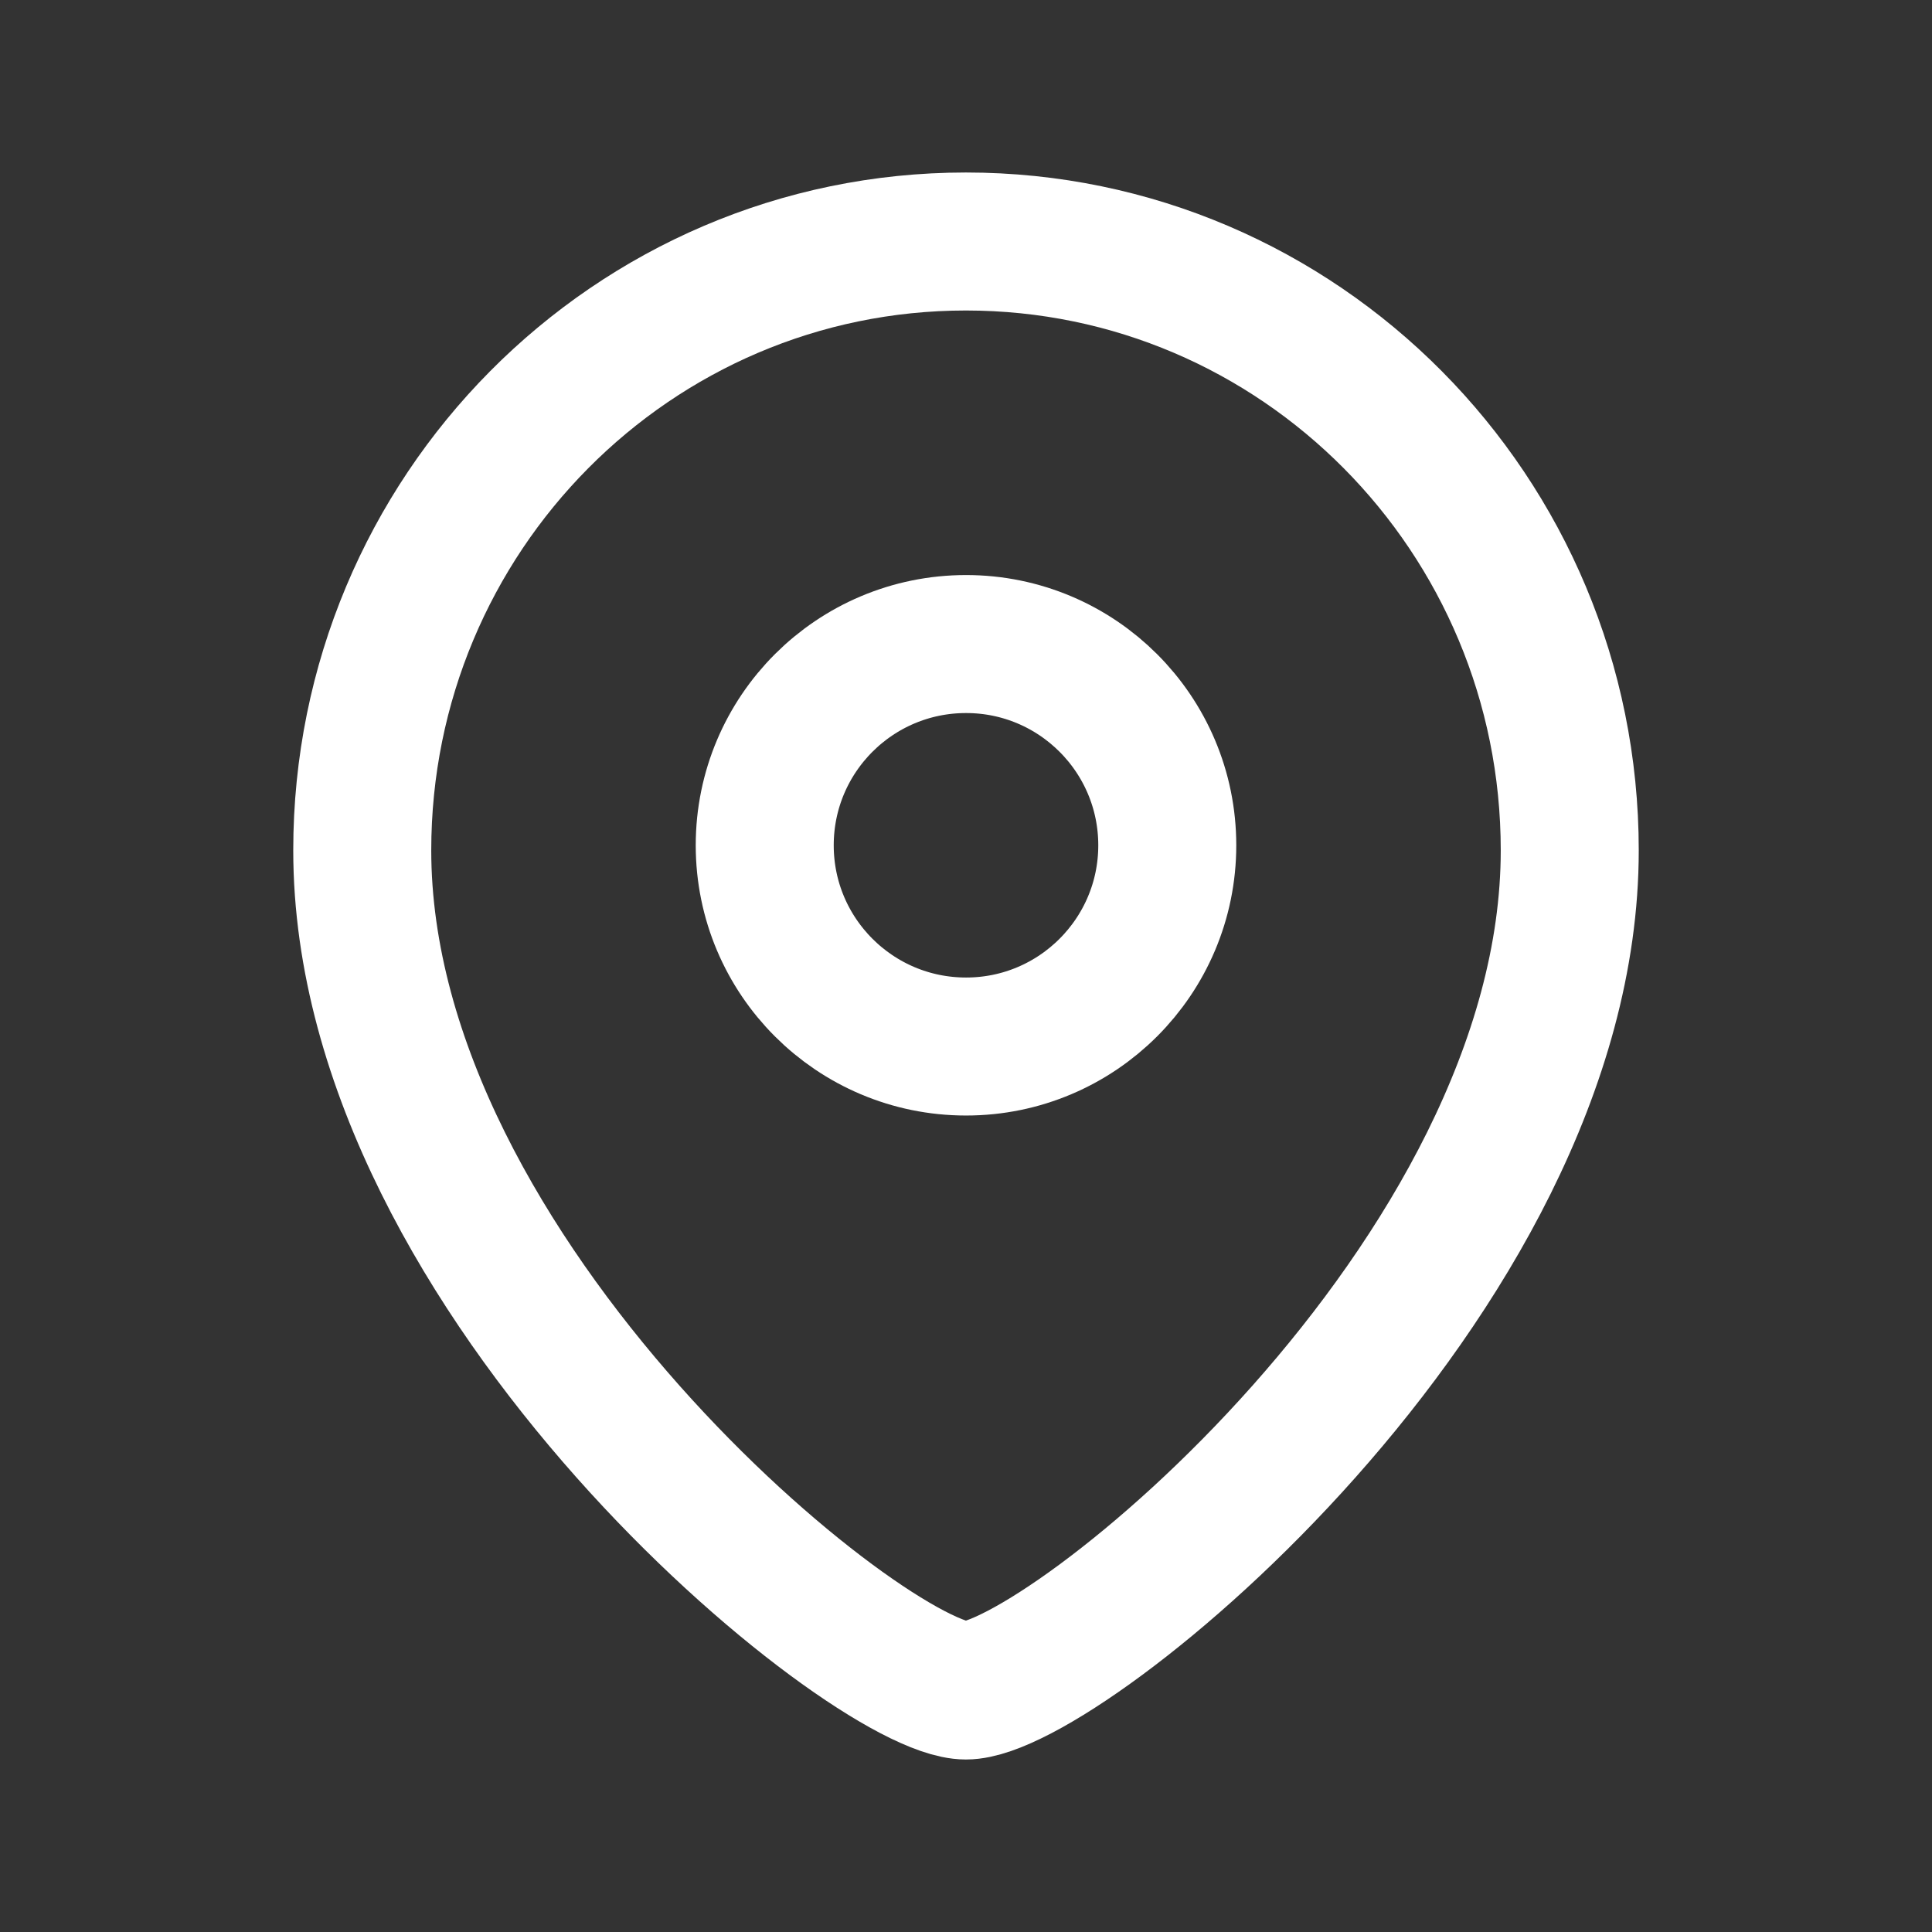
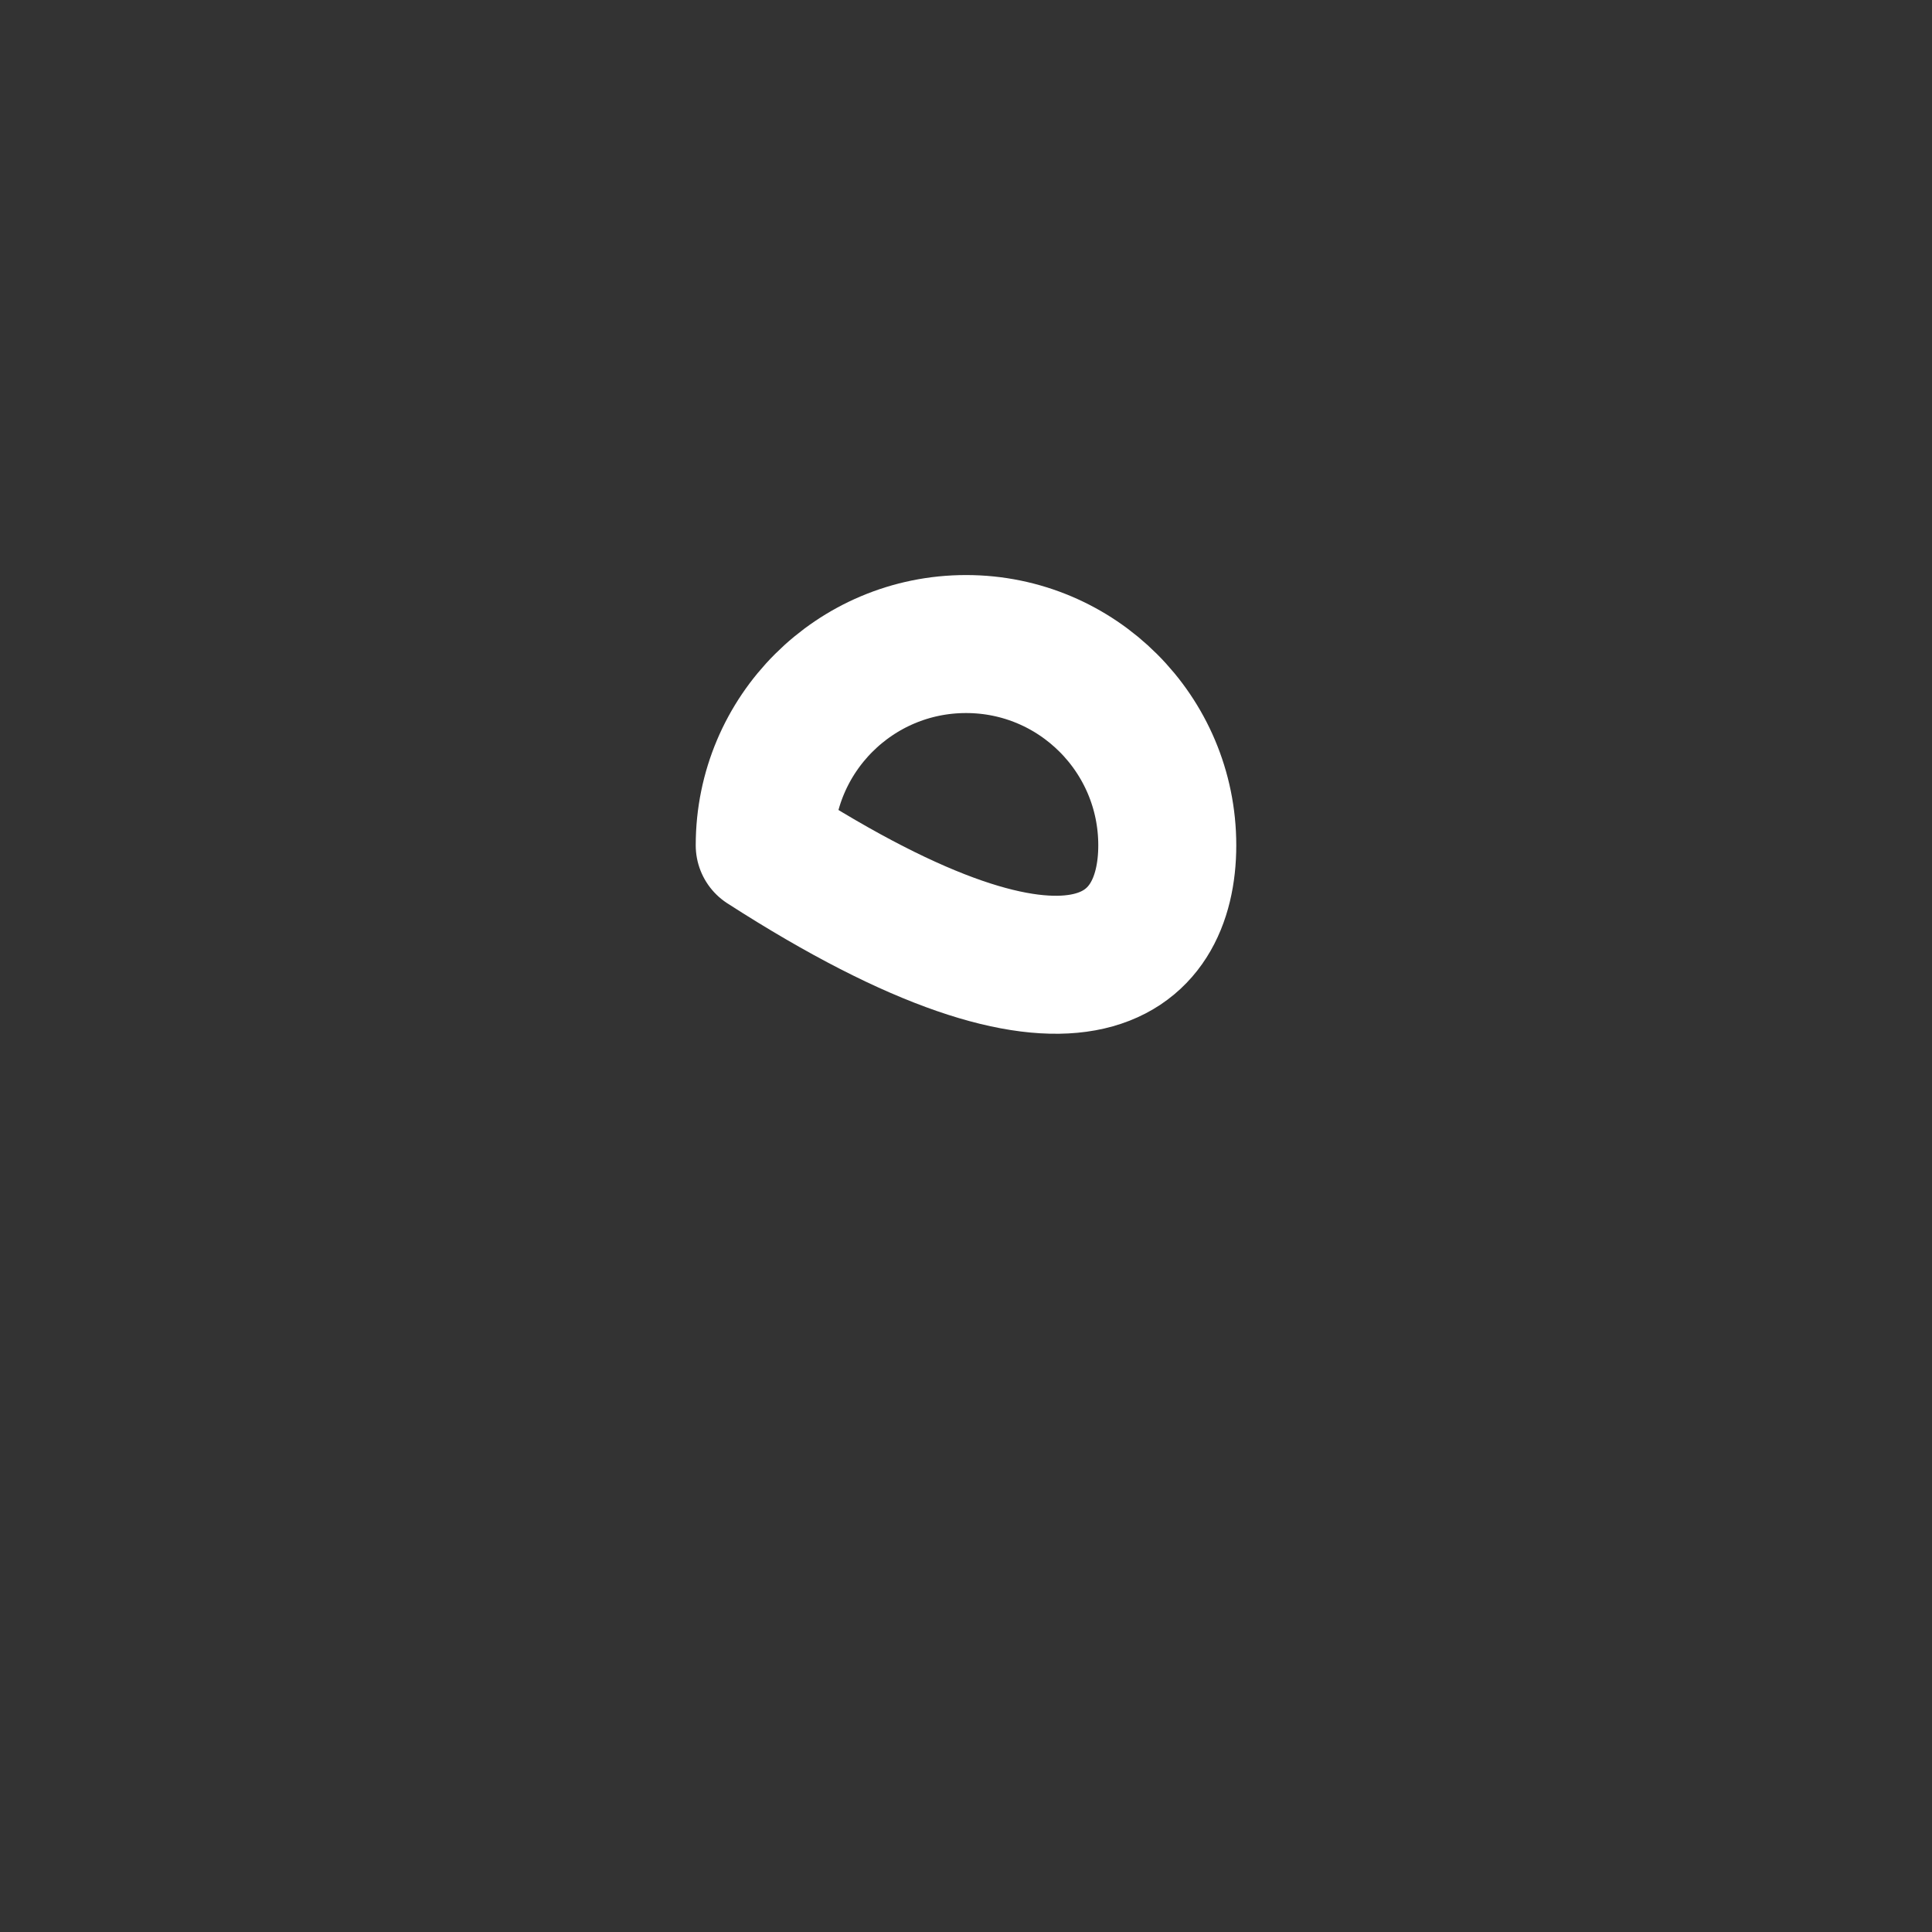
<svg xmlns="http://www.w3.org/2000/svg" width="28" height="28" viewBox="0 0 28 28" fill="none">
  <rect x="0" y="0" width="28" height="28" fill="#333333" stroke="none" />
-   <path fill-rule="evenodd" clip-rule="evenodd" d="M16.917 12.251C16.917 10.639 15.611 9.334 14.001 9.334C12.389 9.334 11.083 10.639 11.083 12.251C11.083 13.861 12.389 15.167 14.001 15.167C15.611 15.167 16.917 13.861 16.917 12.251Z" stroke="white" stroke-width="2" stroke-linecap="round" stroke-linejoin="round" />
-   <path fill-rule="evenodd" clip-rule="evenodd" d="M13.999 24.5C12.601 24.5 5.25 18.548 5.25 12.324C5.25 7.451 9.167 3.5 13.999 3.5C18.832 3.5 22.75 7.451 22.75 12.324C22.75 18.548 15.398 24.5 13.999 24.5Z" stroke="white" stroke-width="2" stroke-linecap="round" stroke-linejoin="round" />
+   <path fill-rule="evenodd" clip-rule="evenodd" d="M16.917 12.251C16.917 10.639 15.611 9.334 14.001 9.334C12.389 9.334 11.083 10.639 11.083 12.251C15.611 15.167 16.917 13.861 16.917 12.251Z" stroke="white" stroke-width="2" stroke-linecap="round" stroke-linejoin="round" />
</svg>